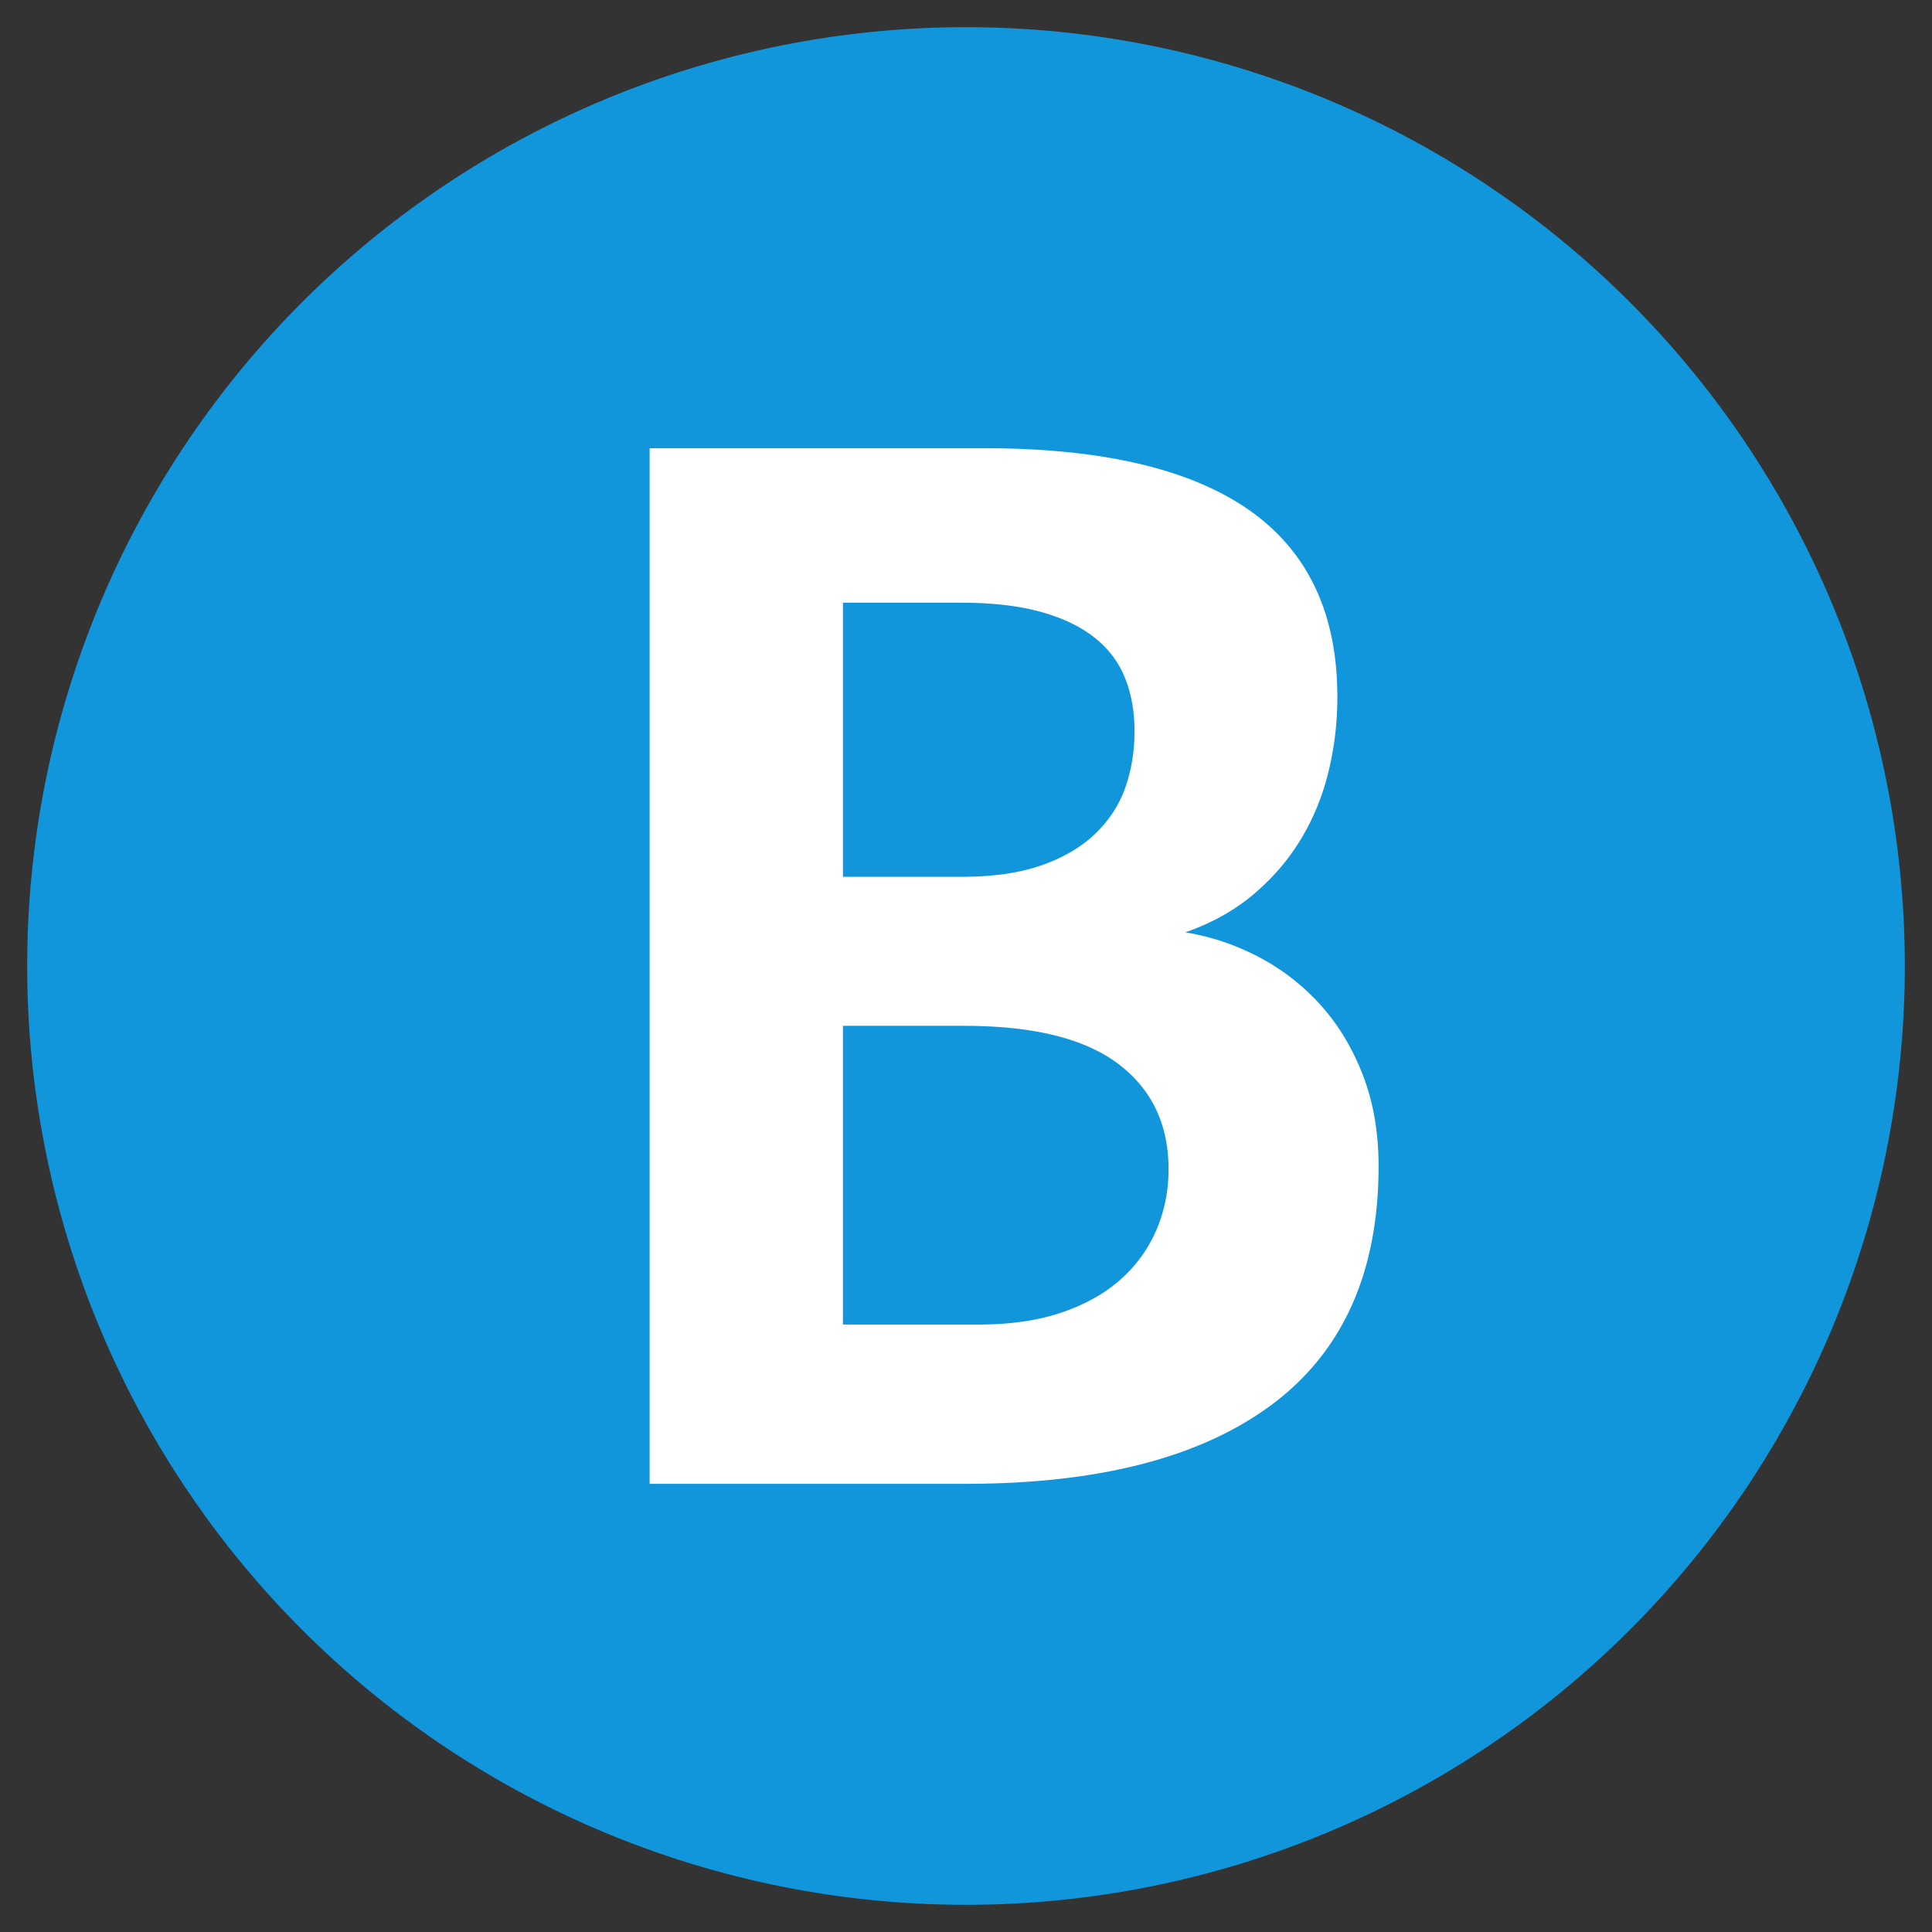
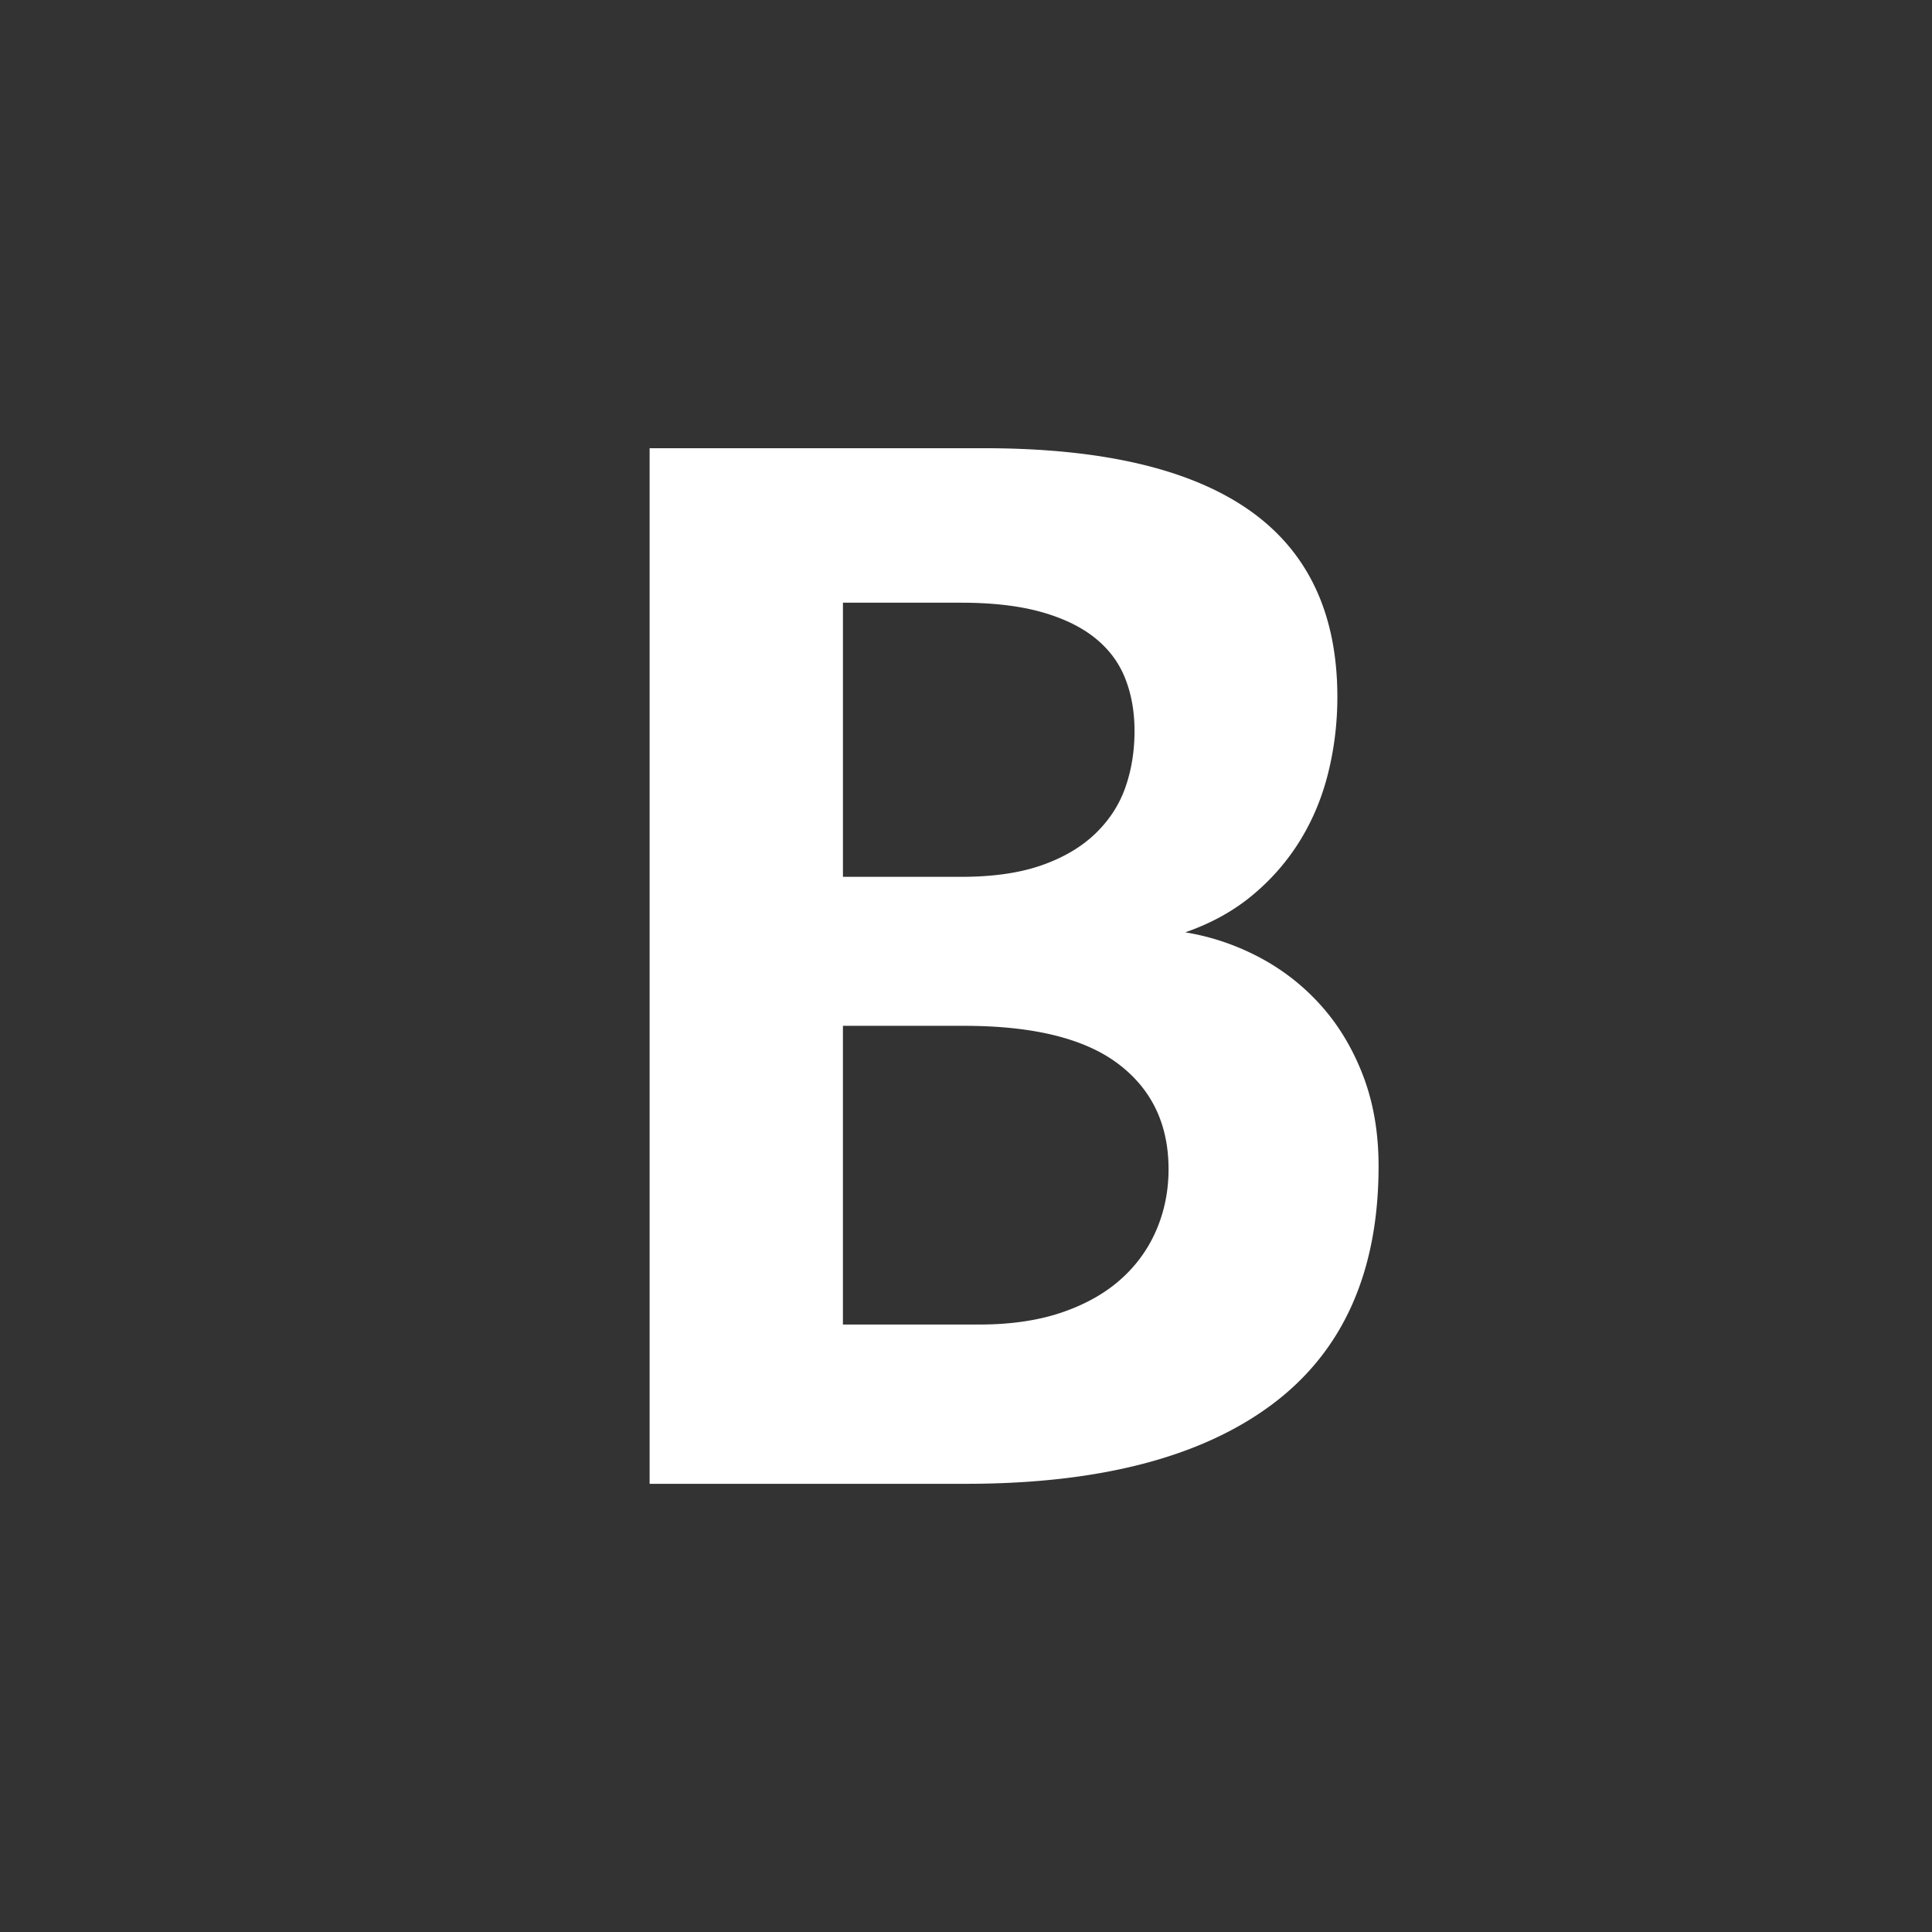
<svg xmlns="http://www.w3.org/2000/svg" t="1749724749867" class="icon" viewBox="0 0 1024 1024" version="1.1" p-id="39923" width="200" height="200">
  <rect x="0" y="0" width="1024" height="1024" fill="#333333" stroke="none" />
-   <path d="M512 512m-497.588 0a497.588 497.588 0 1 0 995.176 0 497.588 497.588 0 1 0-995.176 0Z" fill="#1296db" p-id="39924" />
  <path d="M344.313 786.438V237.562h177.214c62.429 0 109.251 10.923 140.478 32.756 31.215 21.833 46.822 54.88 46.822 99.105 0 13.726-1.614 27.088-4.83 40.11-3.216 13.022-8.192 24.989-14.903 35.911-6.724 10.923-15.122 20.583-25.195 28.981-10.073 8.398-21.979 14.976-35.693 19.734 13.714 2.245 26.809 6.651 39.261 13.229a116.698 116.698 0 0 1 32.756 25.62c9.381 10.498 16.797 22.889 22.258 37.161 5.461 14.272 8.192 30.232 8.192 47.878 0 55.997-18.763 98.061-56.276 126.193-37.525 28.132-91.69 42.21-162.517 42.21H344.313zM601.323 387.482c0-10.352-1.675-19.734-5.037-28.132-3.362-8.398-8.75-15.534-16.166-21.421-7.415-5.874-16.942-10.425-28.557-13.653-11.627-3.216-25.693-4.83-42.21-4.83h-62.575v145.296h62.575c16.797 0 31.008-2.027 42.623-6.092 11.614-4.054 21.129-9.66 28.557-16.797 7.415-7.136 12.731-15.328 15.959-24.564 3.216-9.224 4.83-19.163 4.83-29.807z m-82.32 314.549c16.517 0 31.008-2.1 43.46-6.299 12.452-4.199 22.889-10.012 31.287-17.428 8.398-7.415 14.758-16.166 19.103-26.251 4.333-10.073 6.505-20.85 6.505-32.331 0-23.787-8.896-42.416-26.663-55.851-17.78-13.435-45.001-20.158-81.677-20.158h-64.25v158.318h72.235z" fill="#ffffff" p-id="39925" />
</svg>